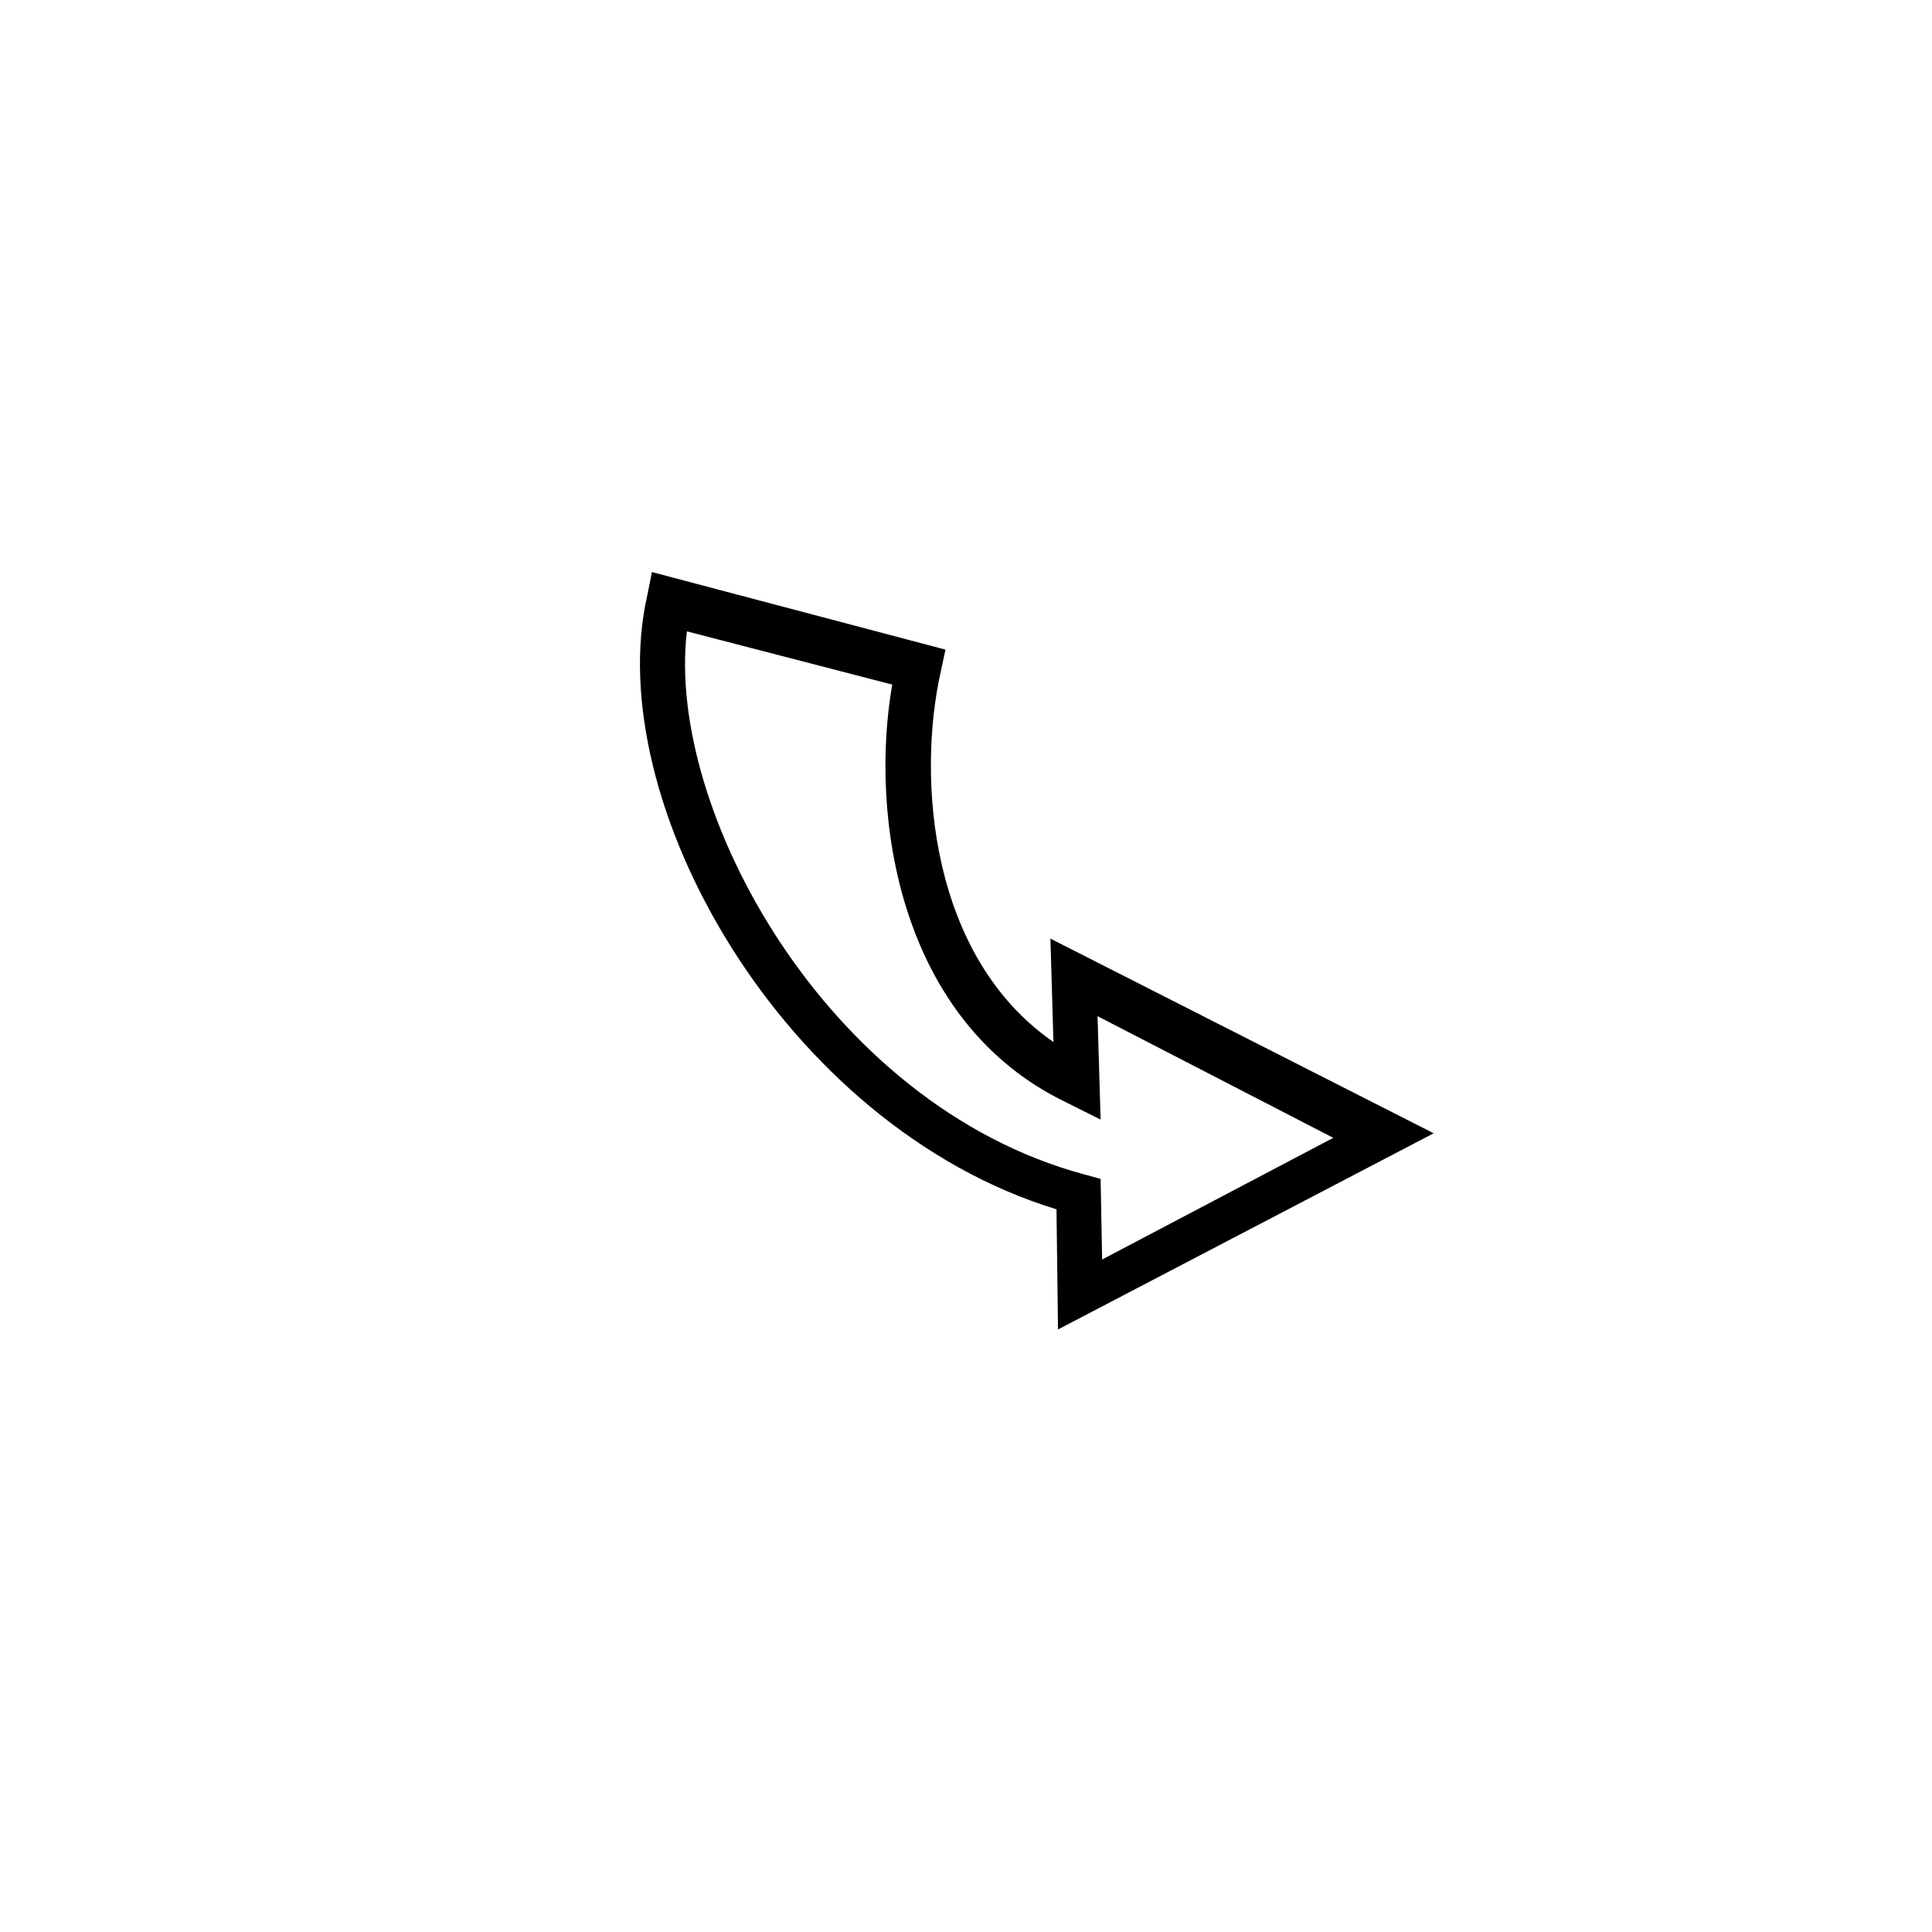
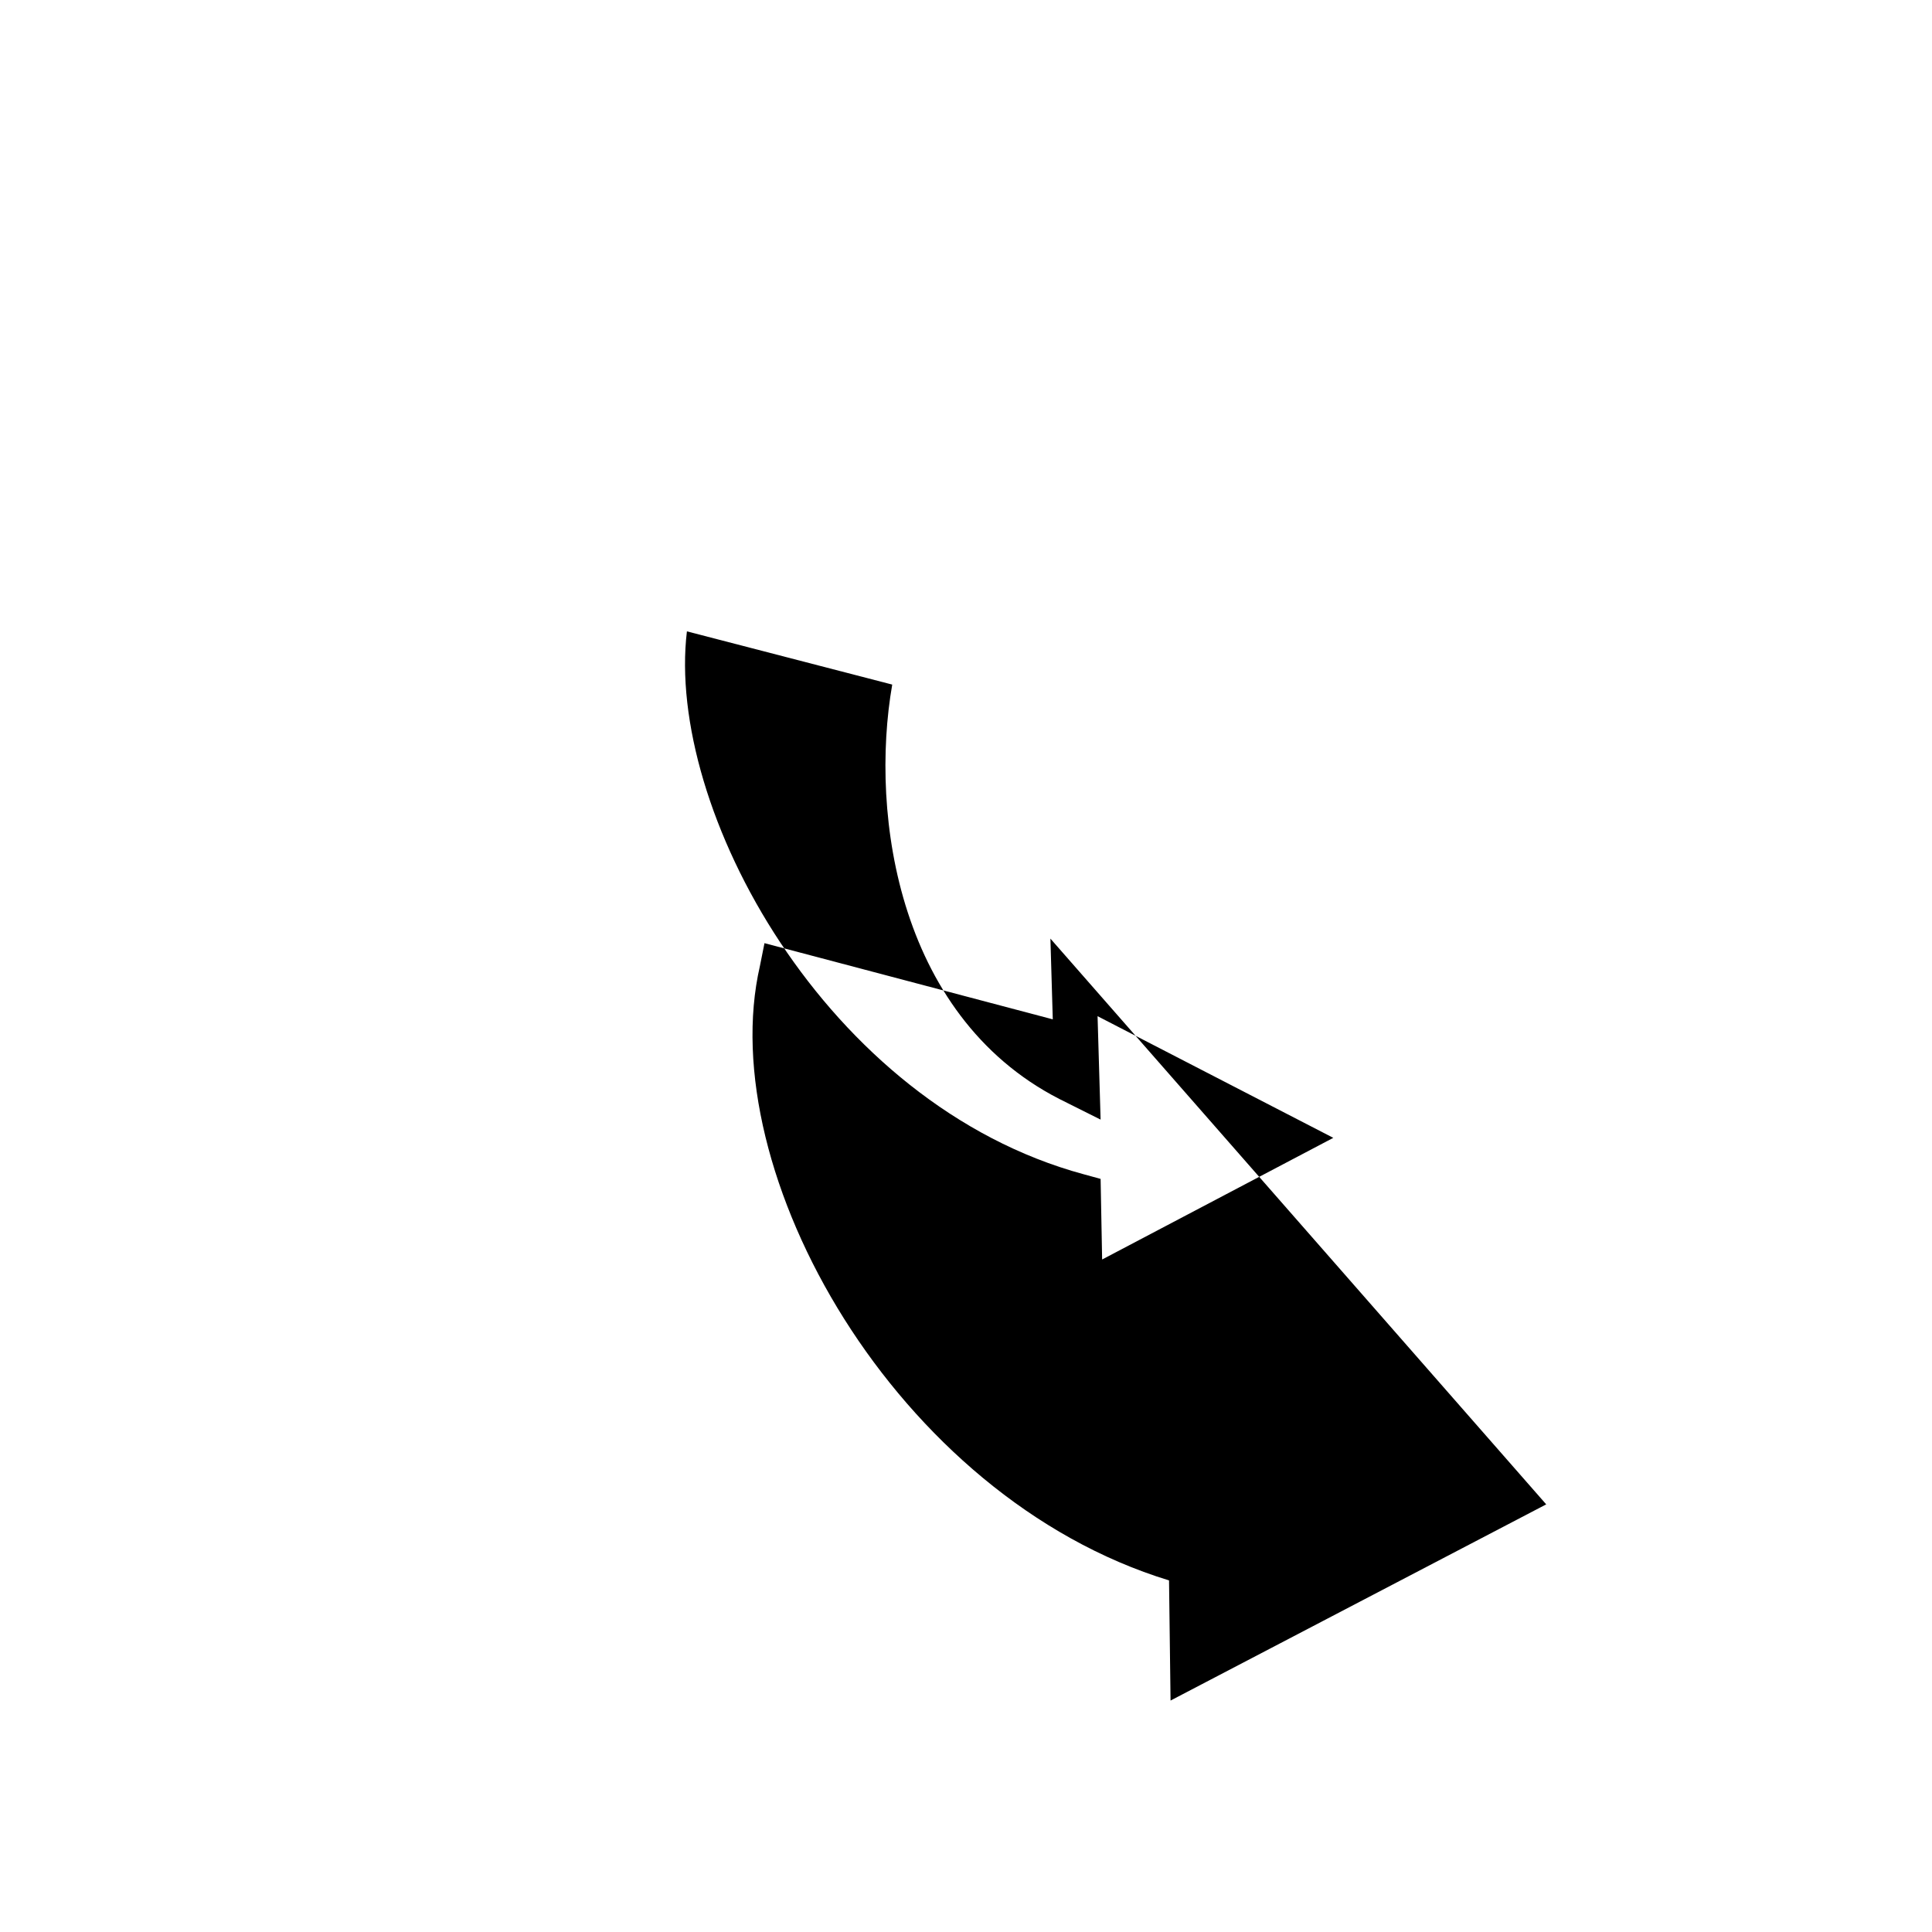
<svg xmlns="http://www.w3.org/2000/svg" fill="#000000" width="800px" height="800px" version="1.1" viewBox="144 144 512 512">
-   <path d="m422.37 392.74 0.805 27.406c-32.648-22.57-36.273-69.727-29.824-98.344l1.211-5.644-77.789-20.555-1.211 6.047c-12.496 54.41 35.871 140.66 108.42 162.83l0.402 31.84 99.555-51.992zm4.434 43.531 8.867 4.434-0.805-27.406 62.473 32.242-61.262 32.242-0.402-21.363-4.434-1.211c-68.52-18.539-110.84-97.133-105.2-143.89l54.41 14.105c-6.047 34.668 1.609 89.48 46.348 110.84z" />
+   <path d="m422.37 392.74 0.805 27.406l1.211-5.644-77.789-20.555-1.211 6.047c-12.496 54.41 35.871 140.66 108.42 162.83l0.402 31.84 99.555-51.992zm4.434 43.531 8.867 4.434-0.805-27.406 62.473 32.242-61.262 32.242-0.402-21.363-4.434-1.211c-68.52-18.539-110.84-97.133-105.2-143.89l54.41 14.105c-6.047 34.668 1.609 89.48 46.348 110.84z" />
</svg>